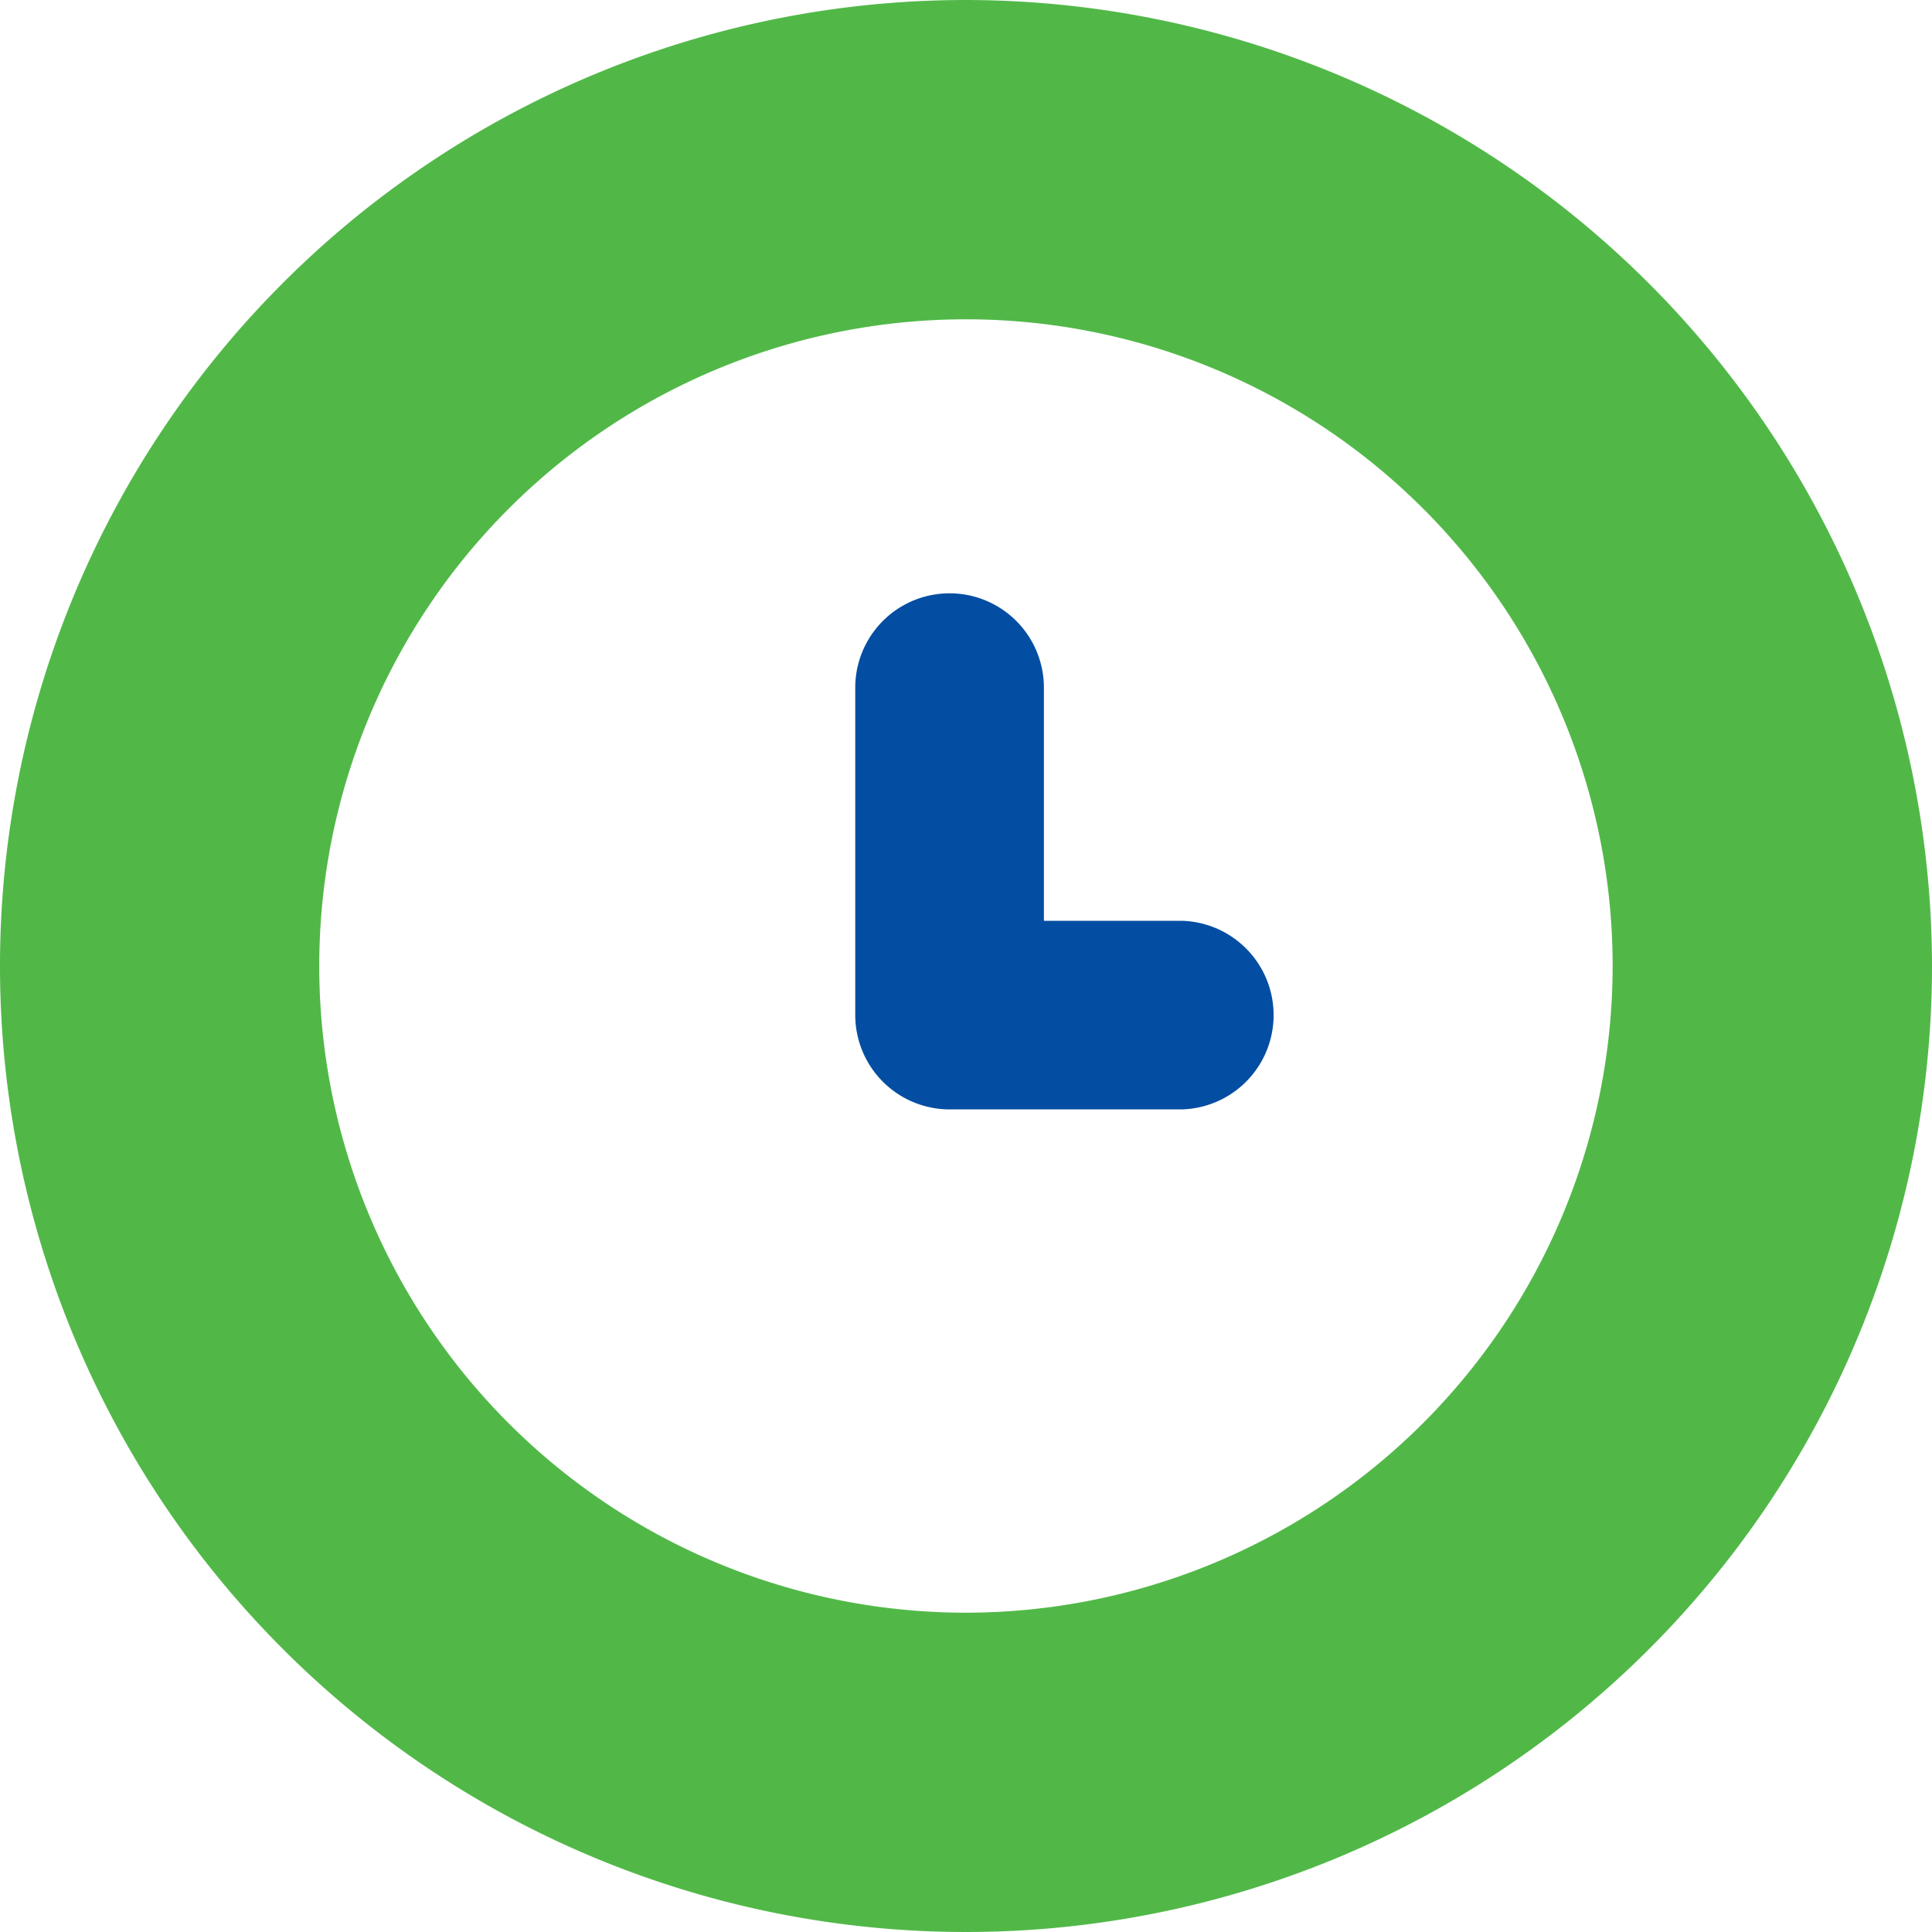
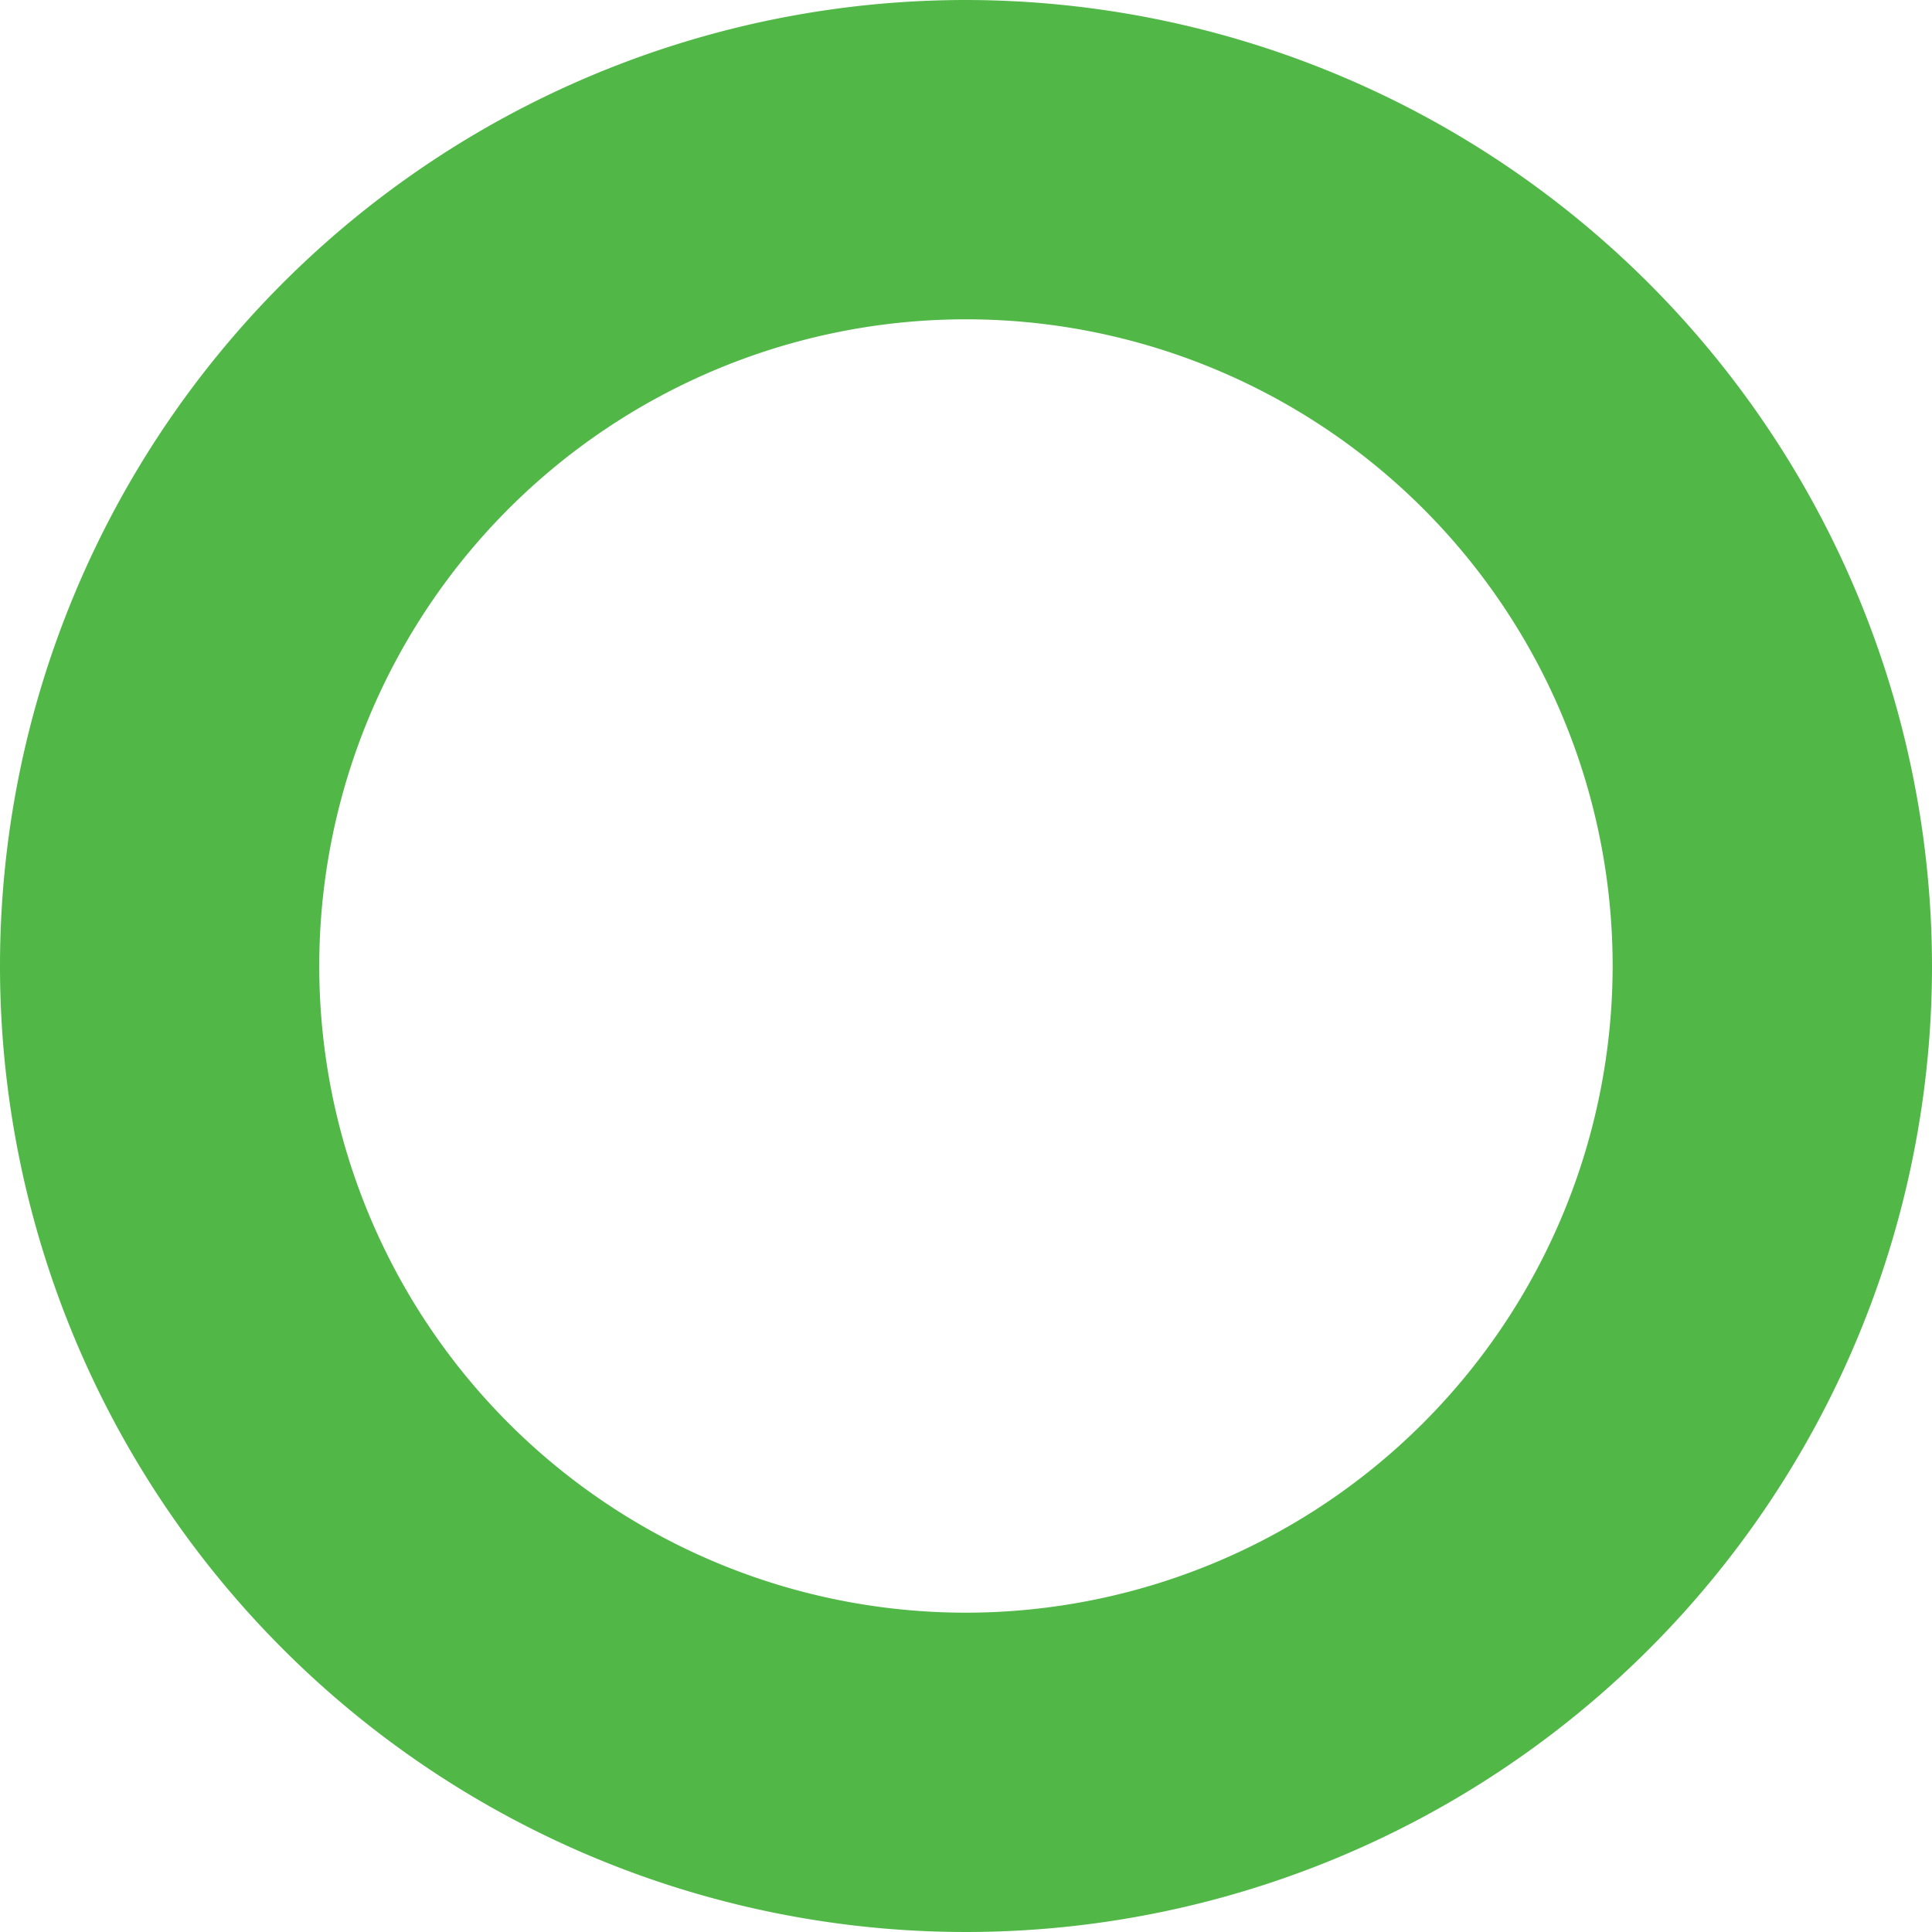
<svg xmlns="http://www.w3.org/2000/svg" id="Grupo_205" data-name="Grupo 205" width="40" height="40.001" viewBox="0 0 40 40.001">
  <g id="Grupo_206" data-name="Grupo 206">
    <path id="Caminho_115" data-name="Caminho 115" d="M1711.83,131.936a20,20,0,1,0,20,20,20.023,20.023,0,0,0-20-20m0,33.389a13.389,13.389,0,1,1,13.388-13.389,13.4,13.4,0,0,1-13.388,13.389" transform="translate(-1691.83 -131.936)" fill="#51b848" />
-     <path id="Caminho_116" data-name="Caminho 116" d="M1750.851,174.982h-2.843v-4.828a1.953,1.953,0,0,0-3.906,0v6.78a1.955,1.955,0,0,0,1.953,1.952h4.8a1.953,1.953,0,0,0,0-3.905" transform="translate(-1726.395 -155.917)" fill="#034ea2" />
  </g>
</svg>